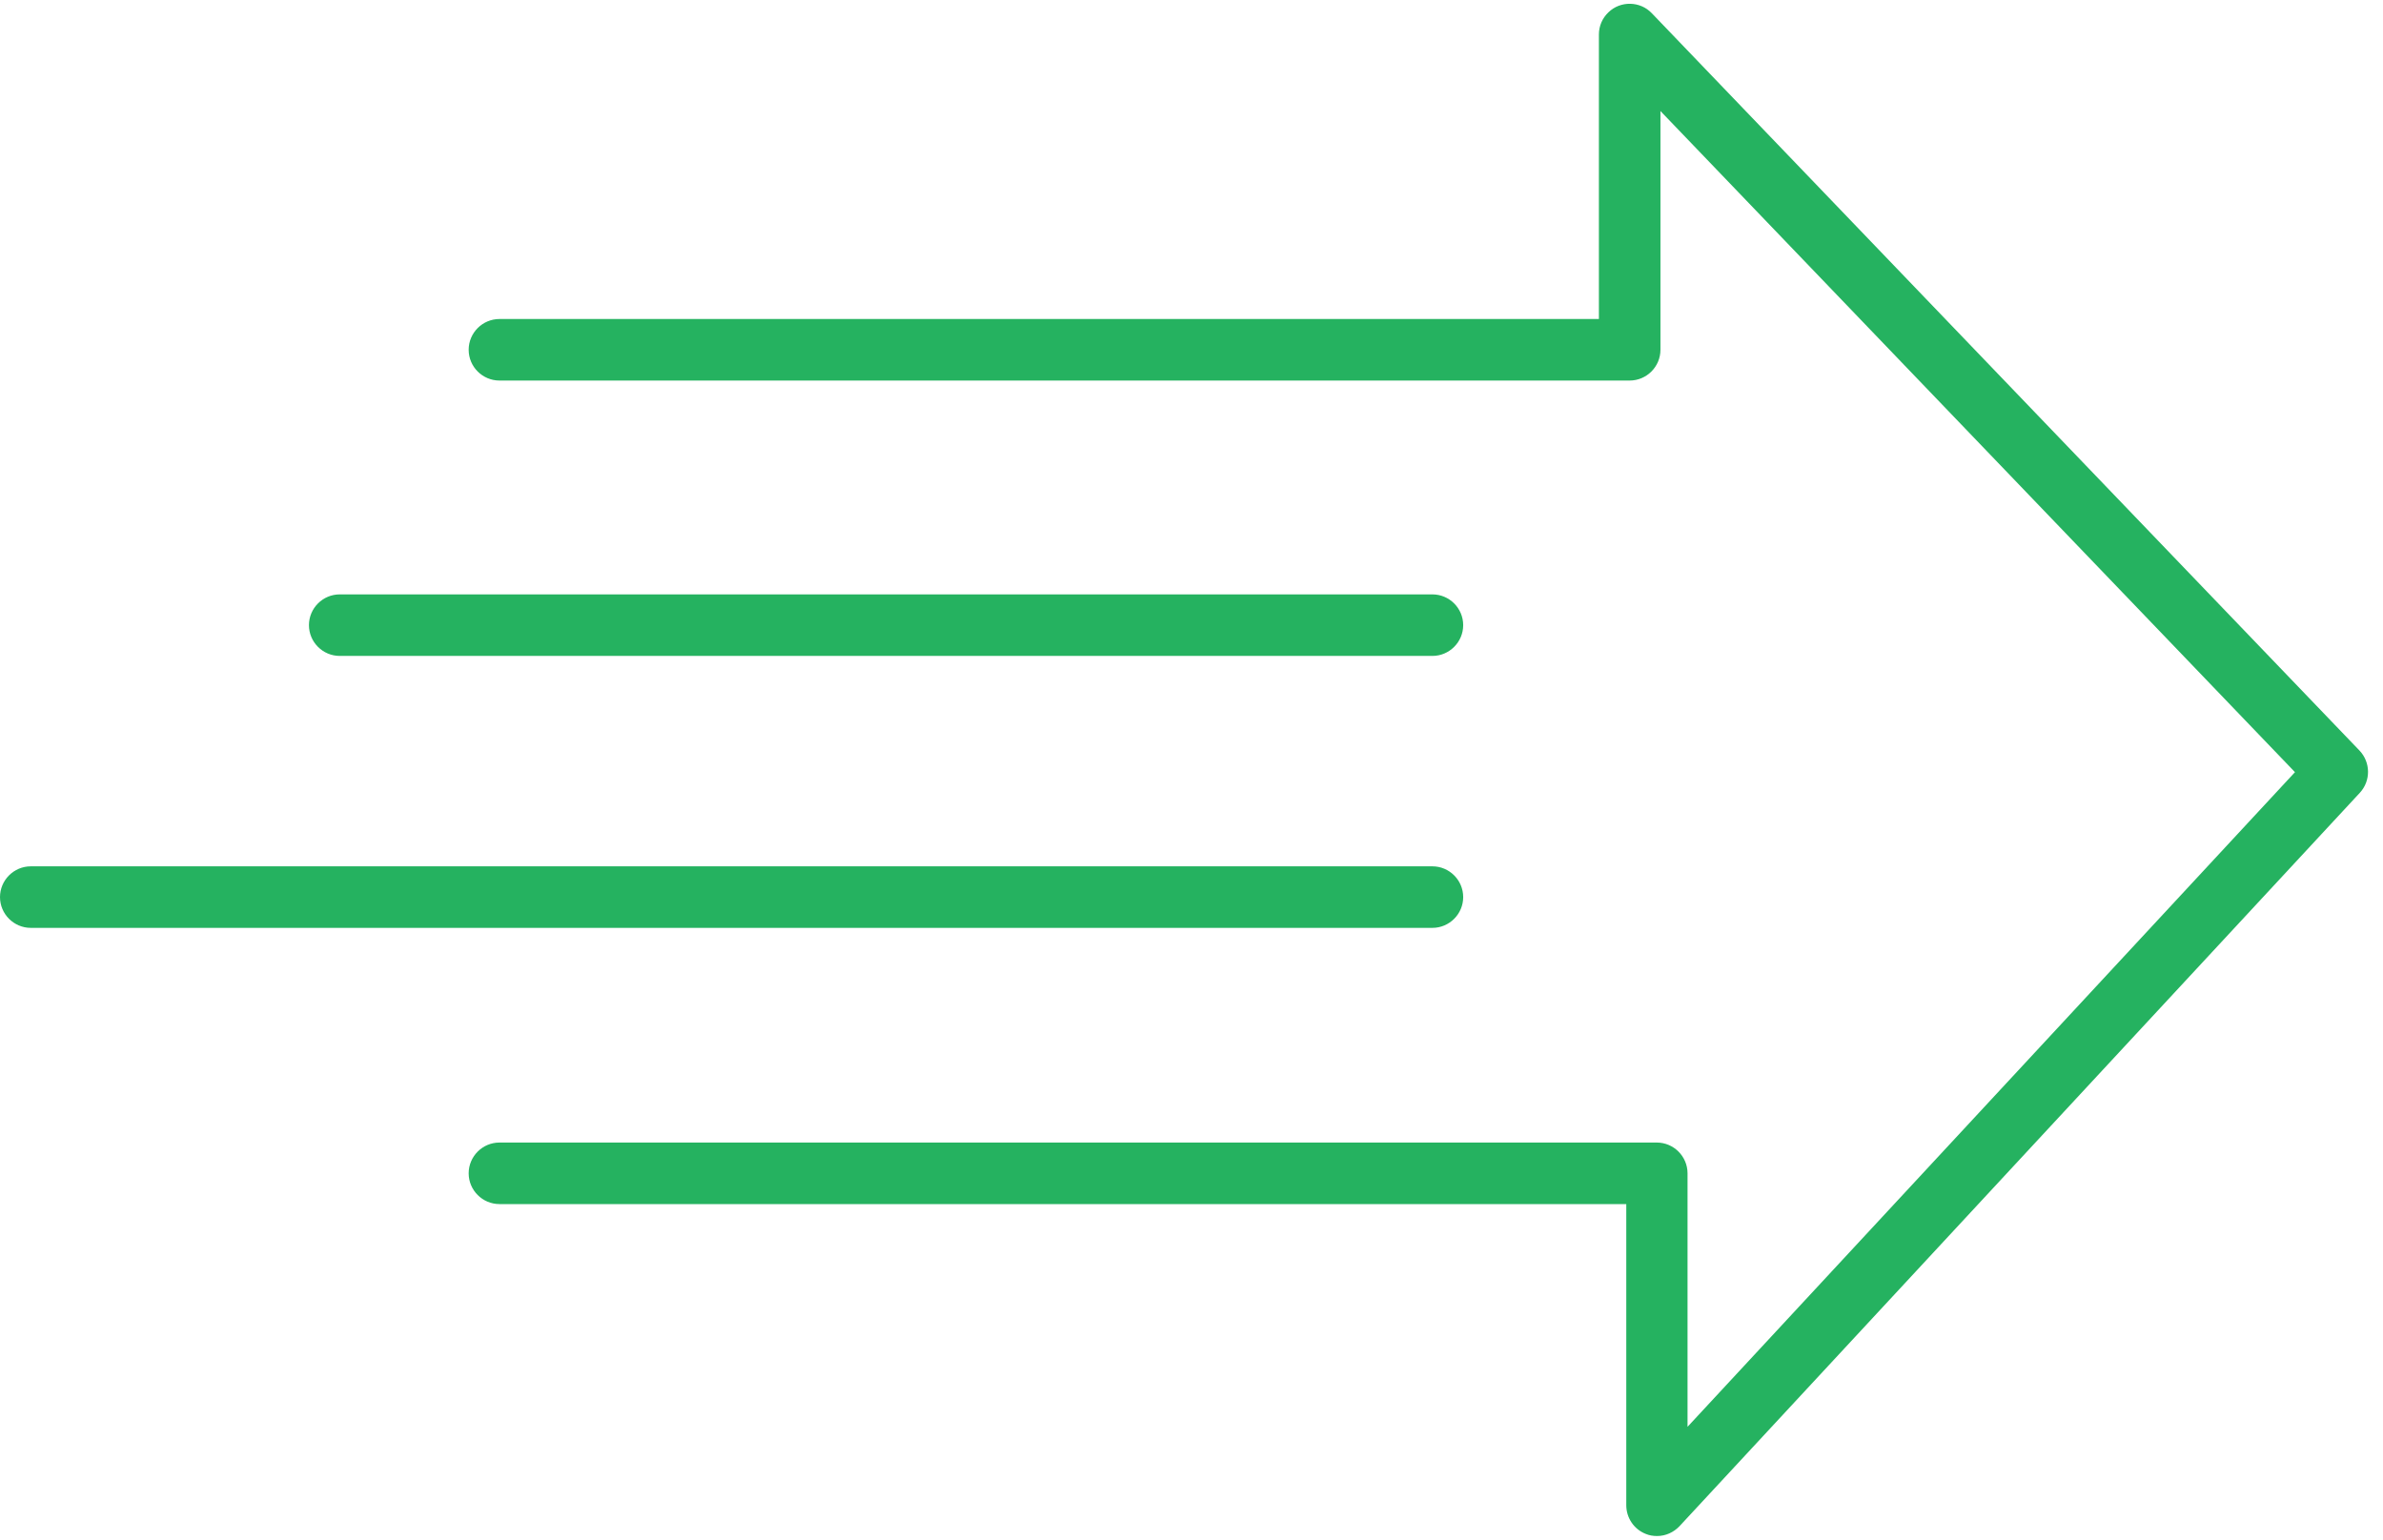
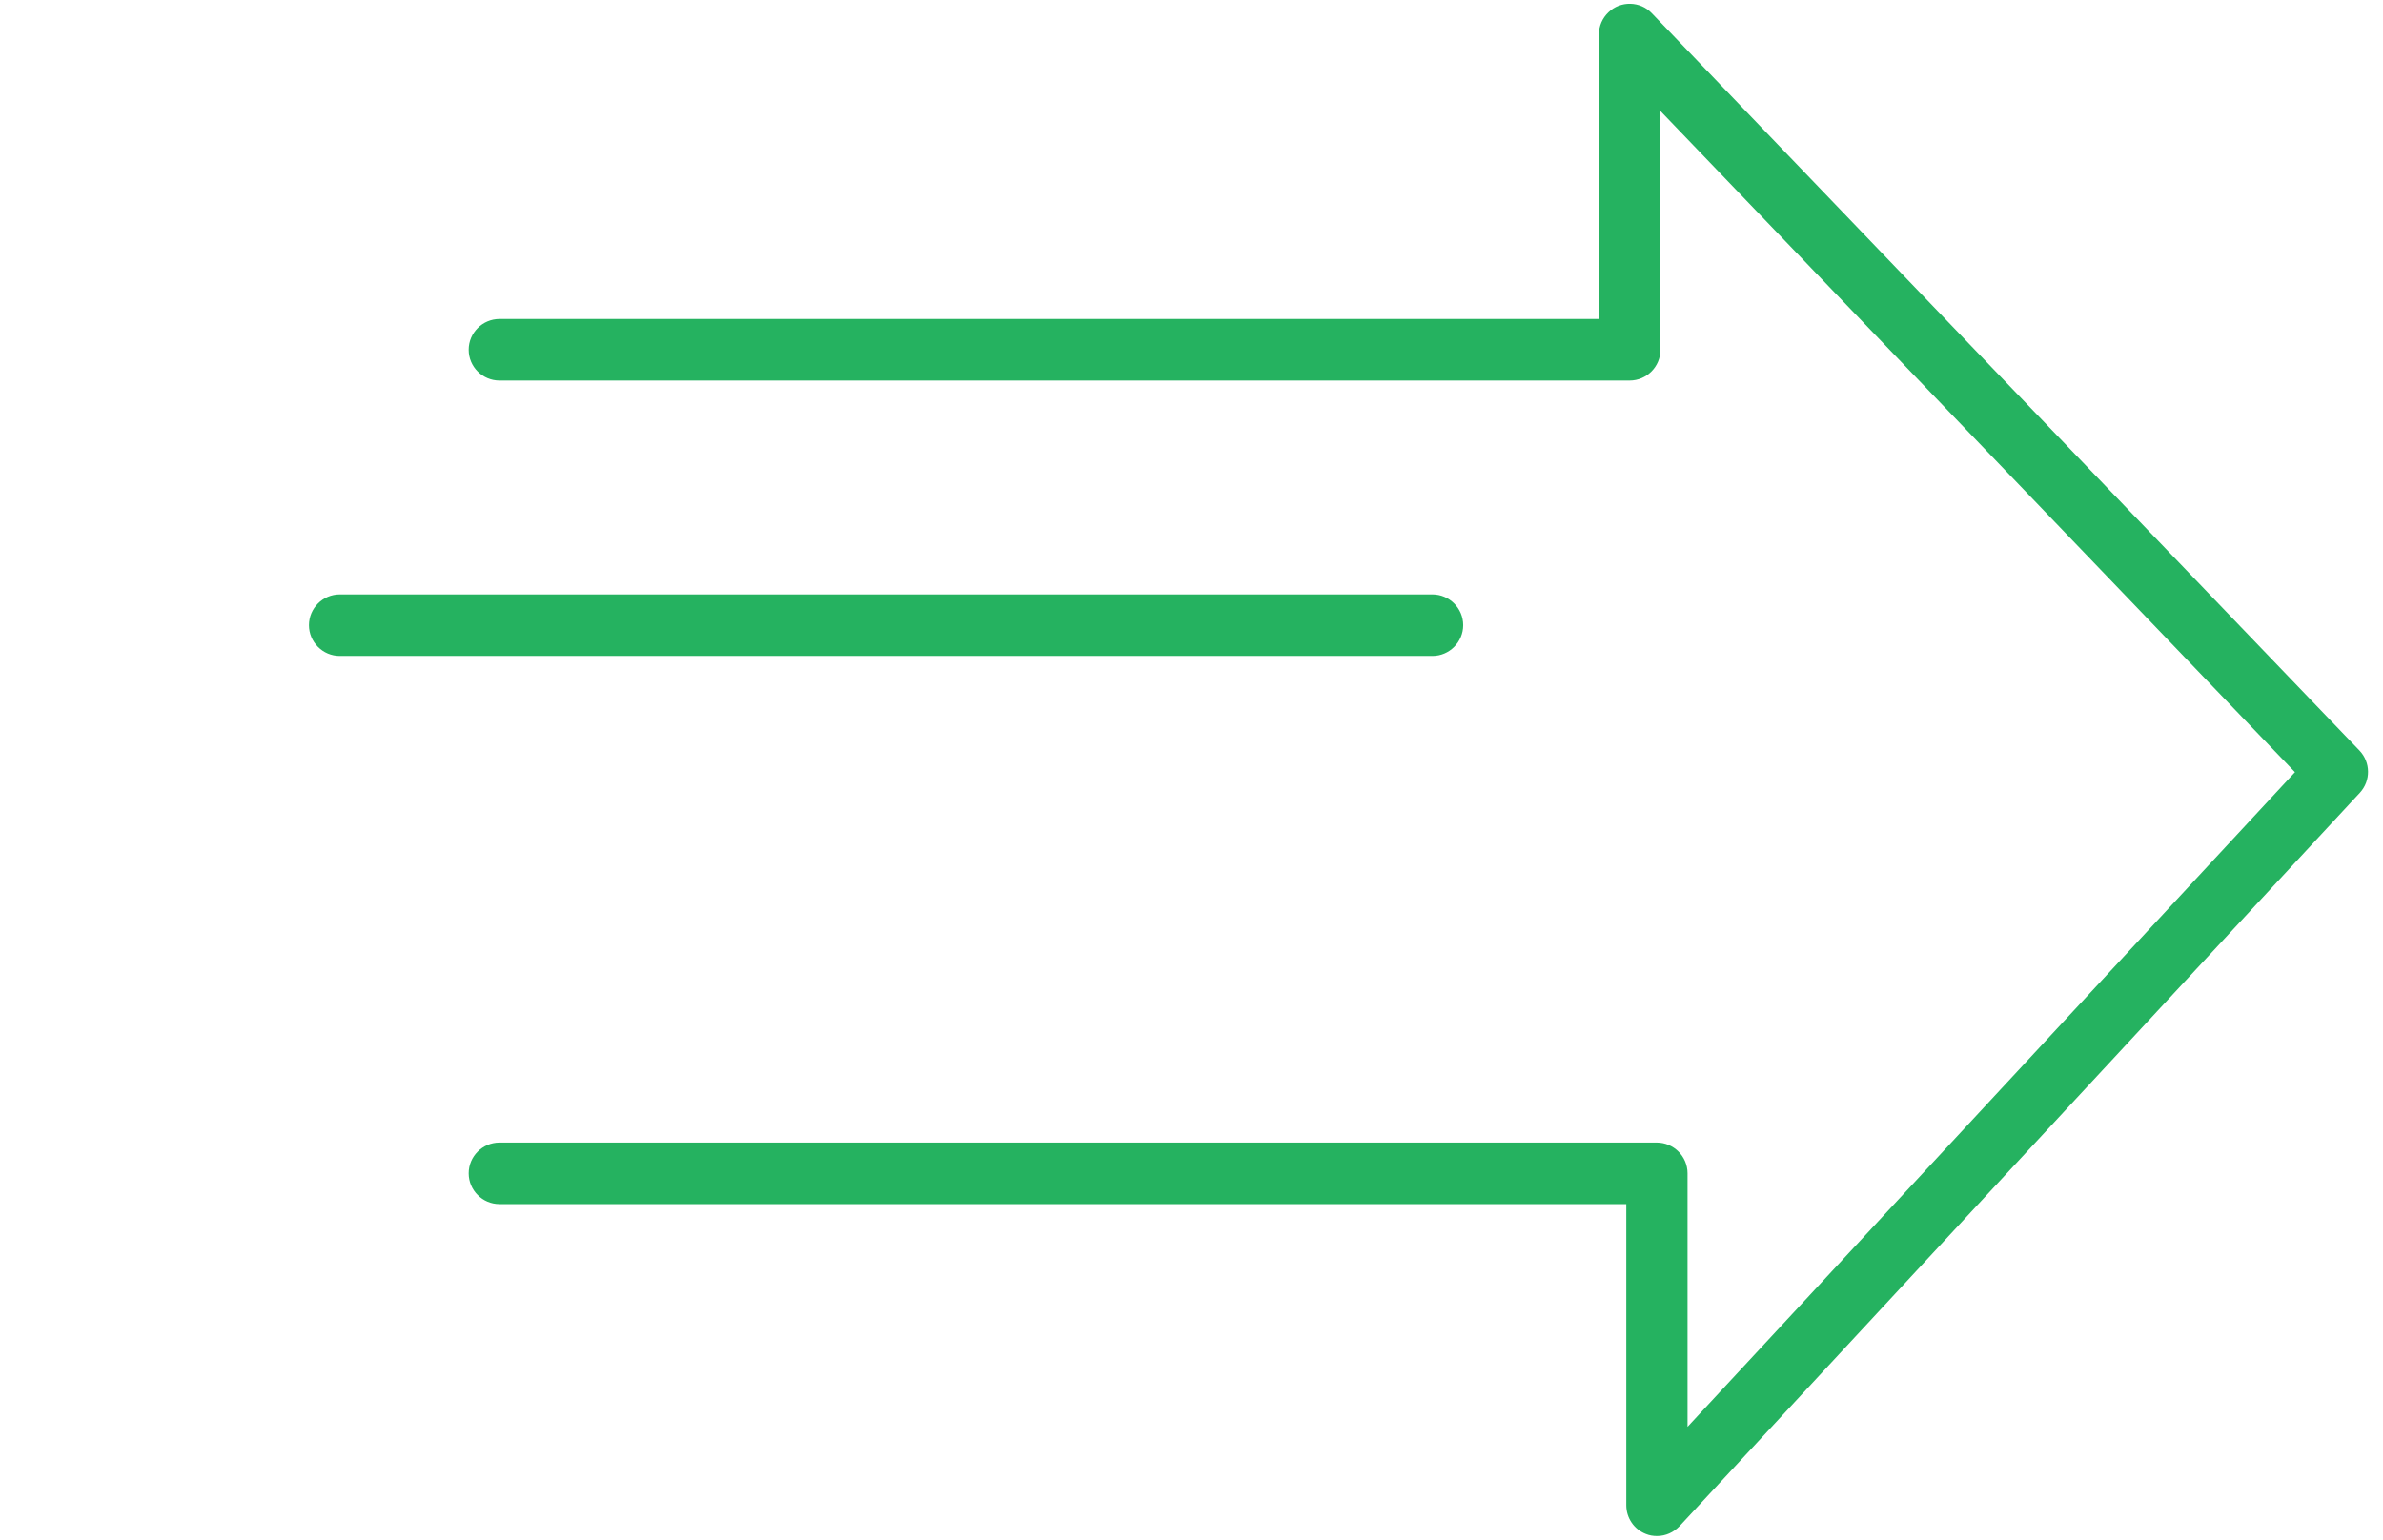
<svg xmlns="http://www.w3.org/2000/svg" fill="none" height="53" viewBox="0 0 82 53" width="82">
  <g fill="#25b260">
    <path d="m56.84.456c-.402-.424-1.08-.434-1.493-.032-.212.201-.328.476-.328.762v9.794h-37.833c-.582 0-1.059.476-1.059 1.059s.476 1.059 1.059 1.059h38.892c.582 0 1.059-.476 1.059-1.059v-8.217l21.834 22.755-20.902 22.532v-8.725c0-.582-.476-1.059-1.059-1.059h-39.824c-.582 0-1.059.476-1.059 1.059 0 .582.476 1.059 1.059 1.059h38.775v10.366c0 .434.265.826.667.985.127.053.254.074.392.074.296 0 .572-.127.773-.339l23.411-25.243c.381-.413.371-1.048-.011-1.451z" />
-     <path d="m50.349 30.877c0-.582-.476-1.059-1.059-1.059h-48.231c-.582 0-1.059.476-1.059 1.059s.476 1.059 1.059 1.059h48.231c.582 0 1.059-.476 1.059-1.059z" />
-     <path d="m10.631 21.517c0 .582.476 1.059 1.059 1.059h37.6c.582 0 1.059-.476 1.059-1.059s-.476-1.059-1.059-1.059h-37.6c-.582 0-1.059.476-1.059 1.059z" />
+     <path d="m10.631 21.517c0 .582.476 1.059 1.059 1.059h37.6c.582 0 1.059-.476 1.059-1.059s-.476-1.059-1.059-1.059h-37.6c-.582 0-1.059.476-1.059 1.059" />
  </g>
</svg>